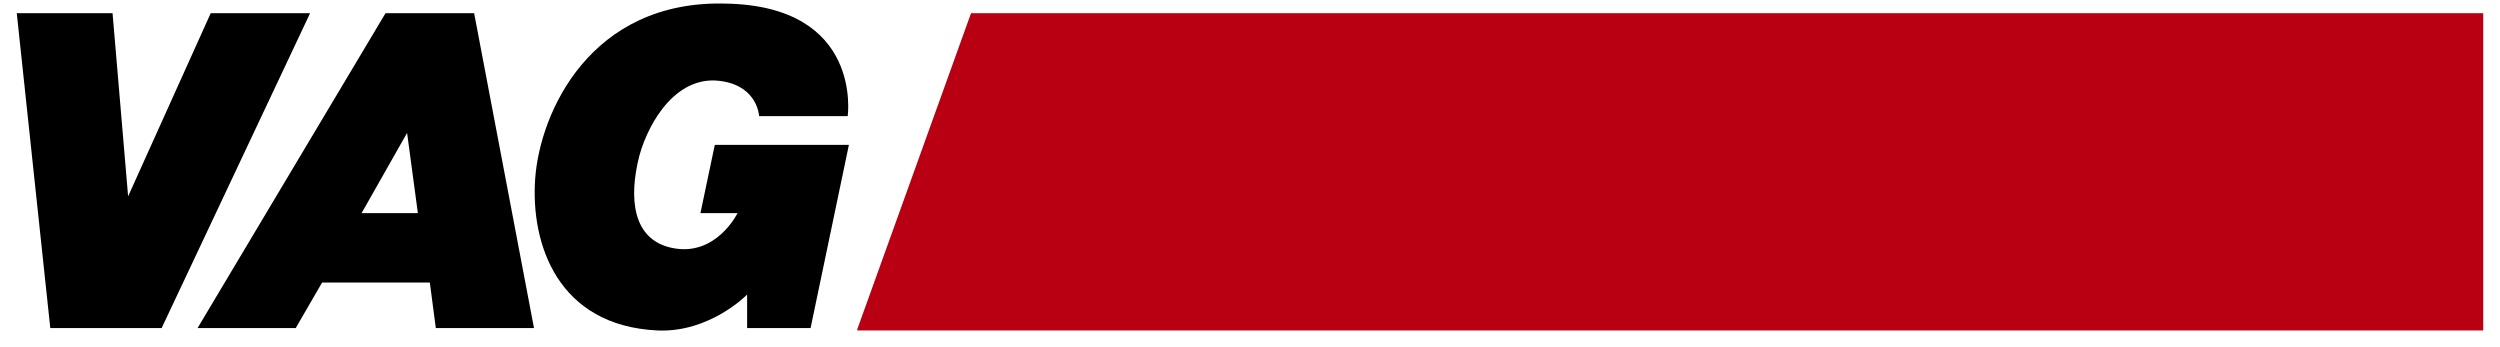
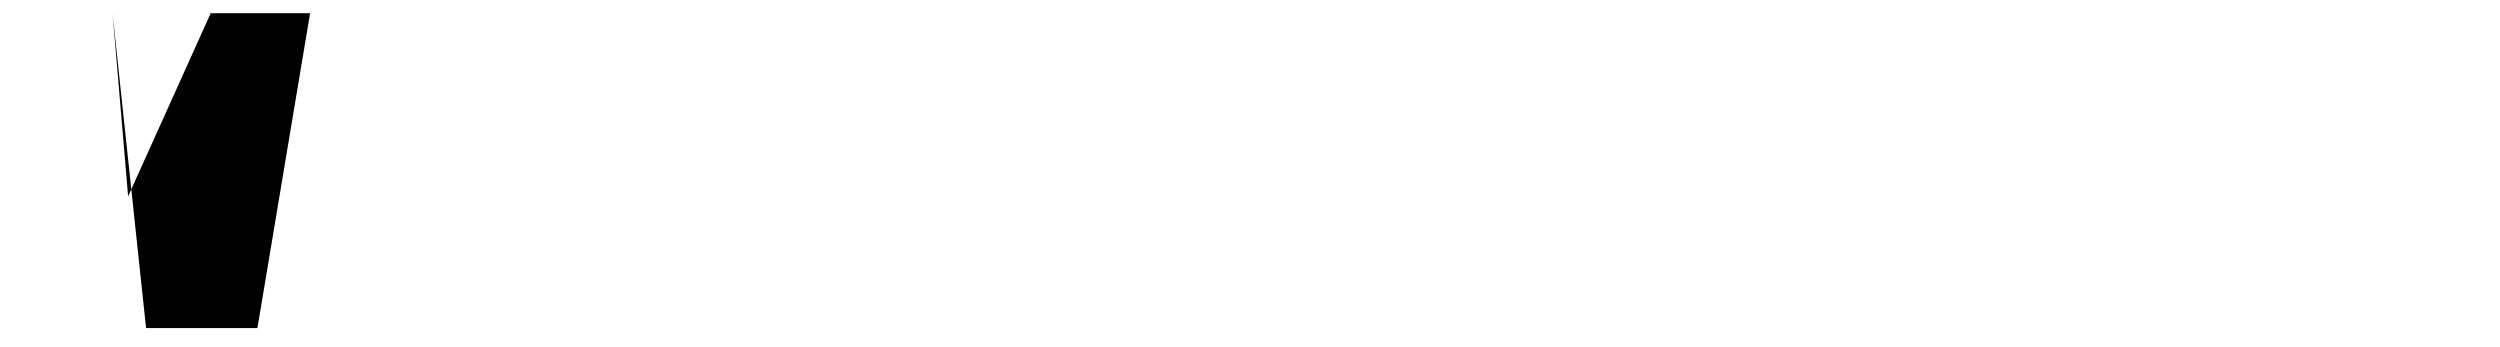
<svg xmlns="http://www.w3.org/2000/svg" version="1.1" viewBox="0 0 206 29" width="180" height="25">
  <defs>
    <style>
      .cls-1 {
        fill: #b80012;
      }
    </style>
  </defs>
  <g>
    <g id="Ebene_1">
      <g id="logo">
-         <path id="Pfad_37" d="M16.2,1.1l-6.9,15.3-1.3-15.3H0l2.8,26.3h9.3L24.5,1.1h-8.4Z" />
-         <path id="Pfad_38" d="M30.8,1.1l-15.7,26.3h8.2l2.2-3.8h9l.5,3.8h8.2L38.2,1.1h-7.4ZM28.8,17.8l3.8-6.7.9,6.7h-4.8Z" />
-         <path id="Pfad_39" d="M58.3,12.1l-1.2,5.7h3.1s-1.8,3.7-5.5,2.9c-3.3-.7-3.6-4.2-2.7-7.7.8-2.9,3.2-6.9,7-6.2,2.9.5,3,2.9,3,2.9s7.4,0,7.4,0c0,0,1.3-9.2-10.2-9.4C47.9,0,43.7,9.4,43.3,14.9s1.9,12.3,10.2,12.7c4.4.2,7.5-3,7.5-3v2.8c0,0,5.3,0,5.3,0l3.2-15.3h-11.3Z" />
-         <path id="Pfad_40" class="cls-1" d="M70.2,27.5L79.7,1.1h126.3v26.5H70.2Z" />
+         <path id="Pfad_37" d="M16.2,1.1l-6.9,15.3-1.3-15.3l2.8,26.3h9.3L24.5,1.1h-8.4Z" />
      </g>
    </g>
  </g>
</svg>